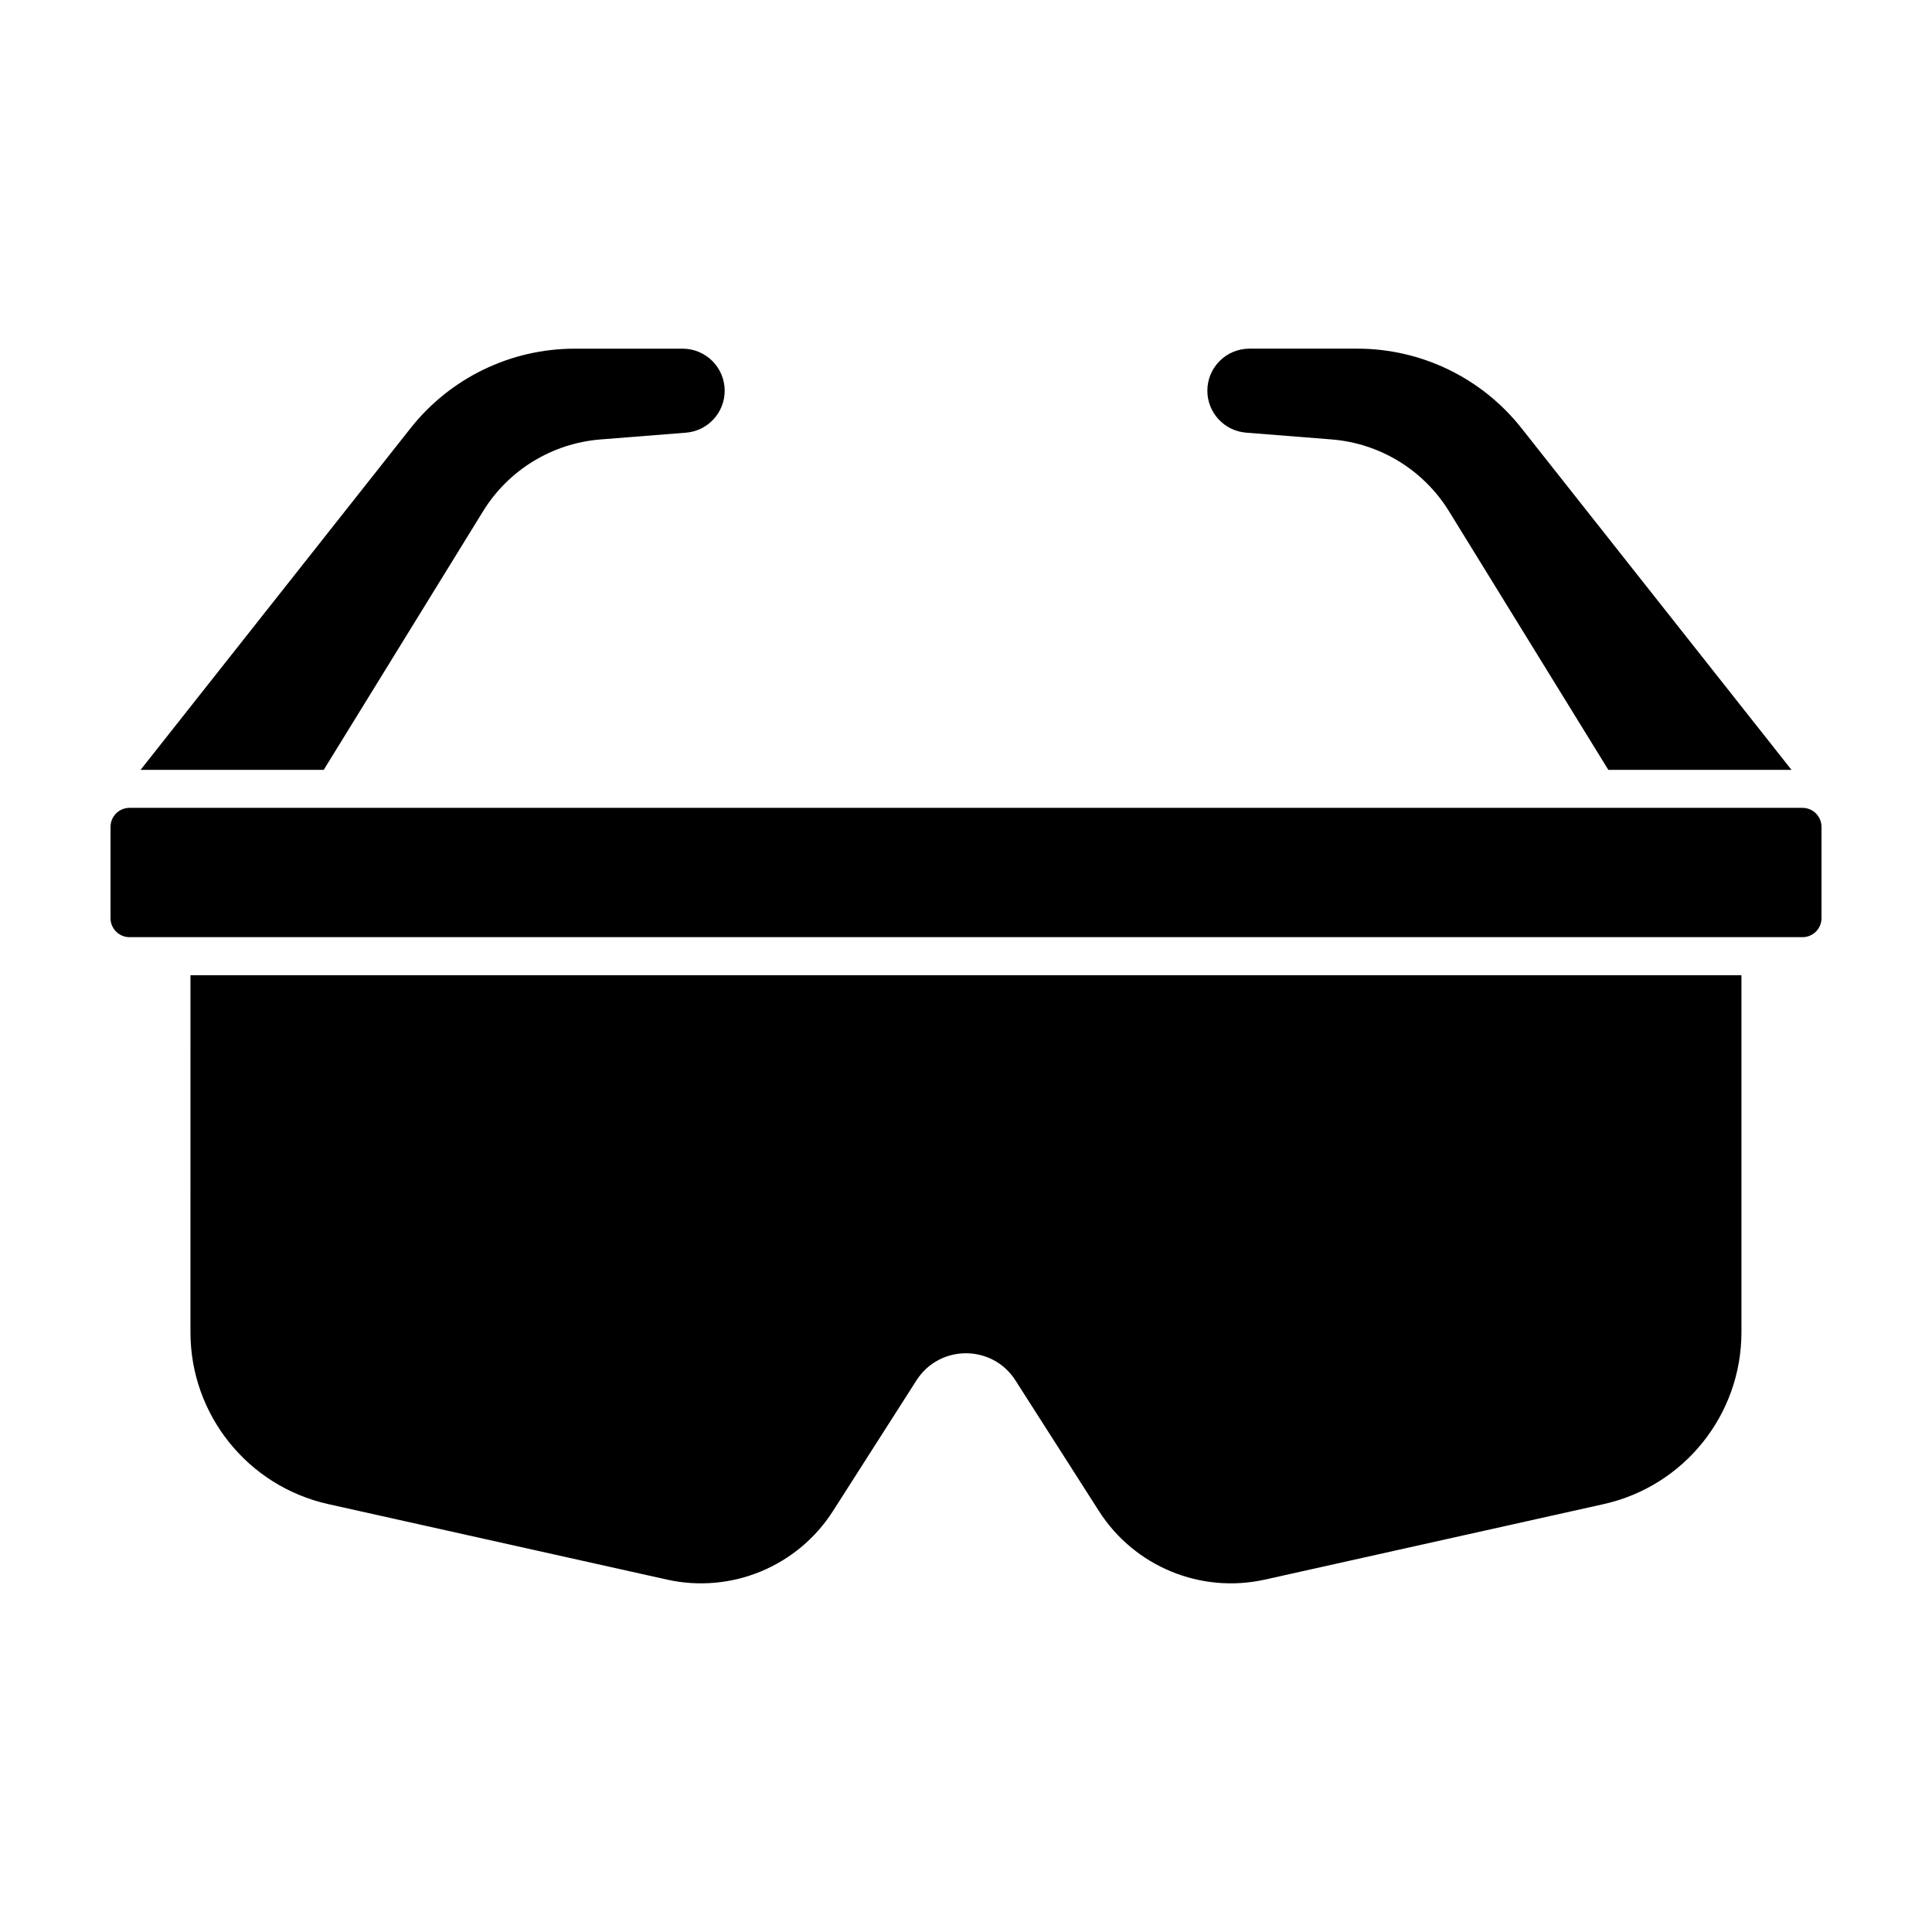
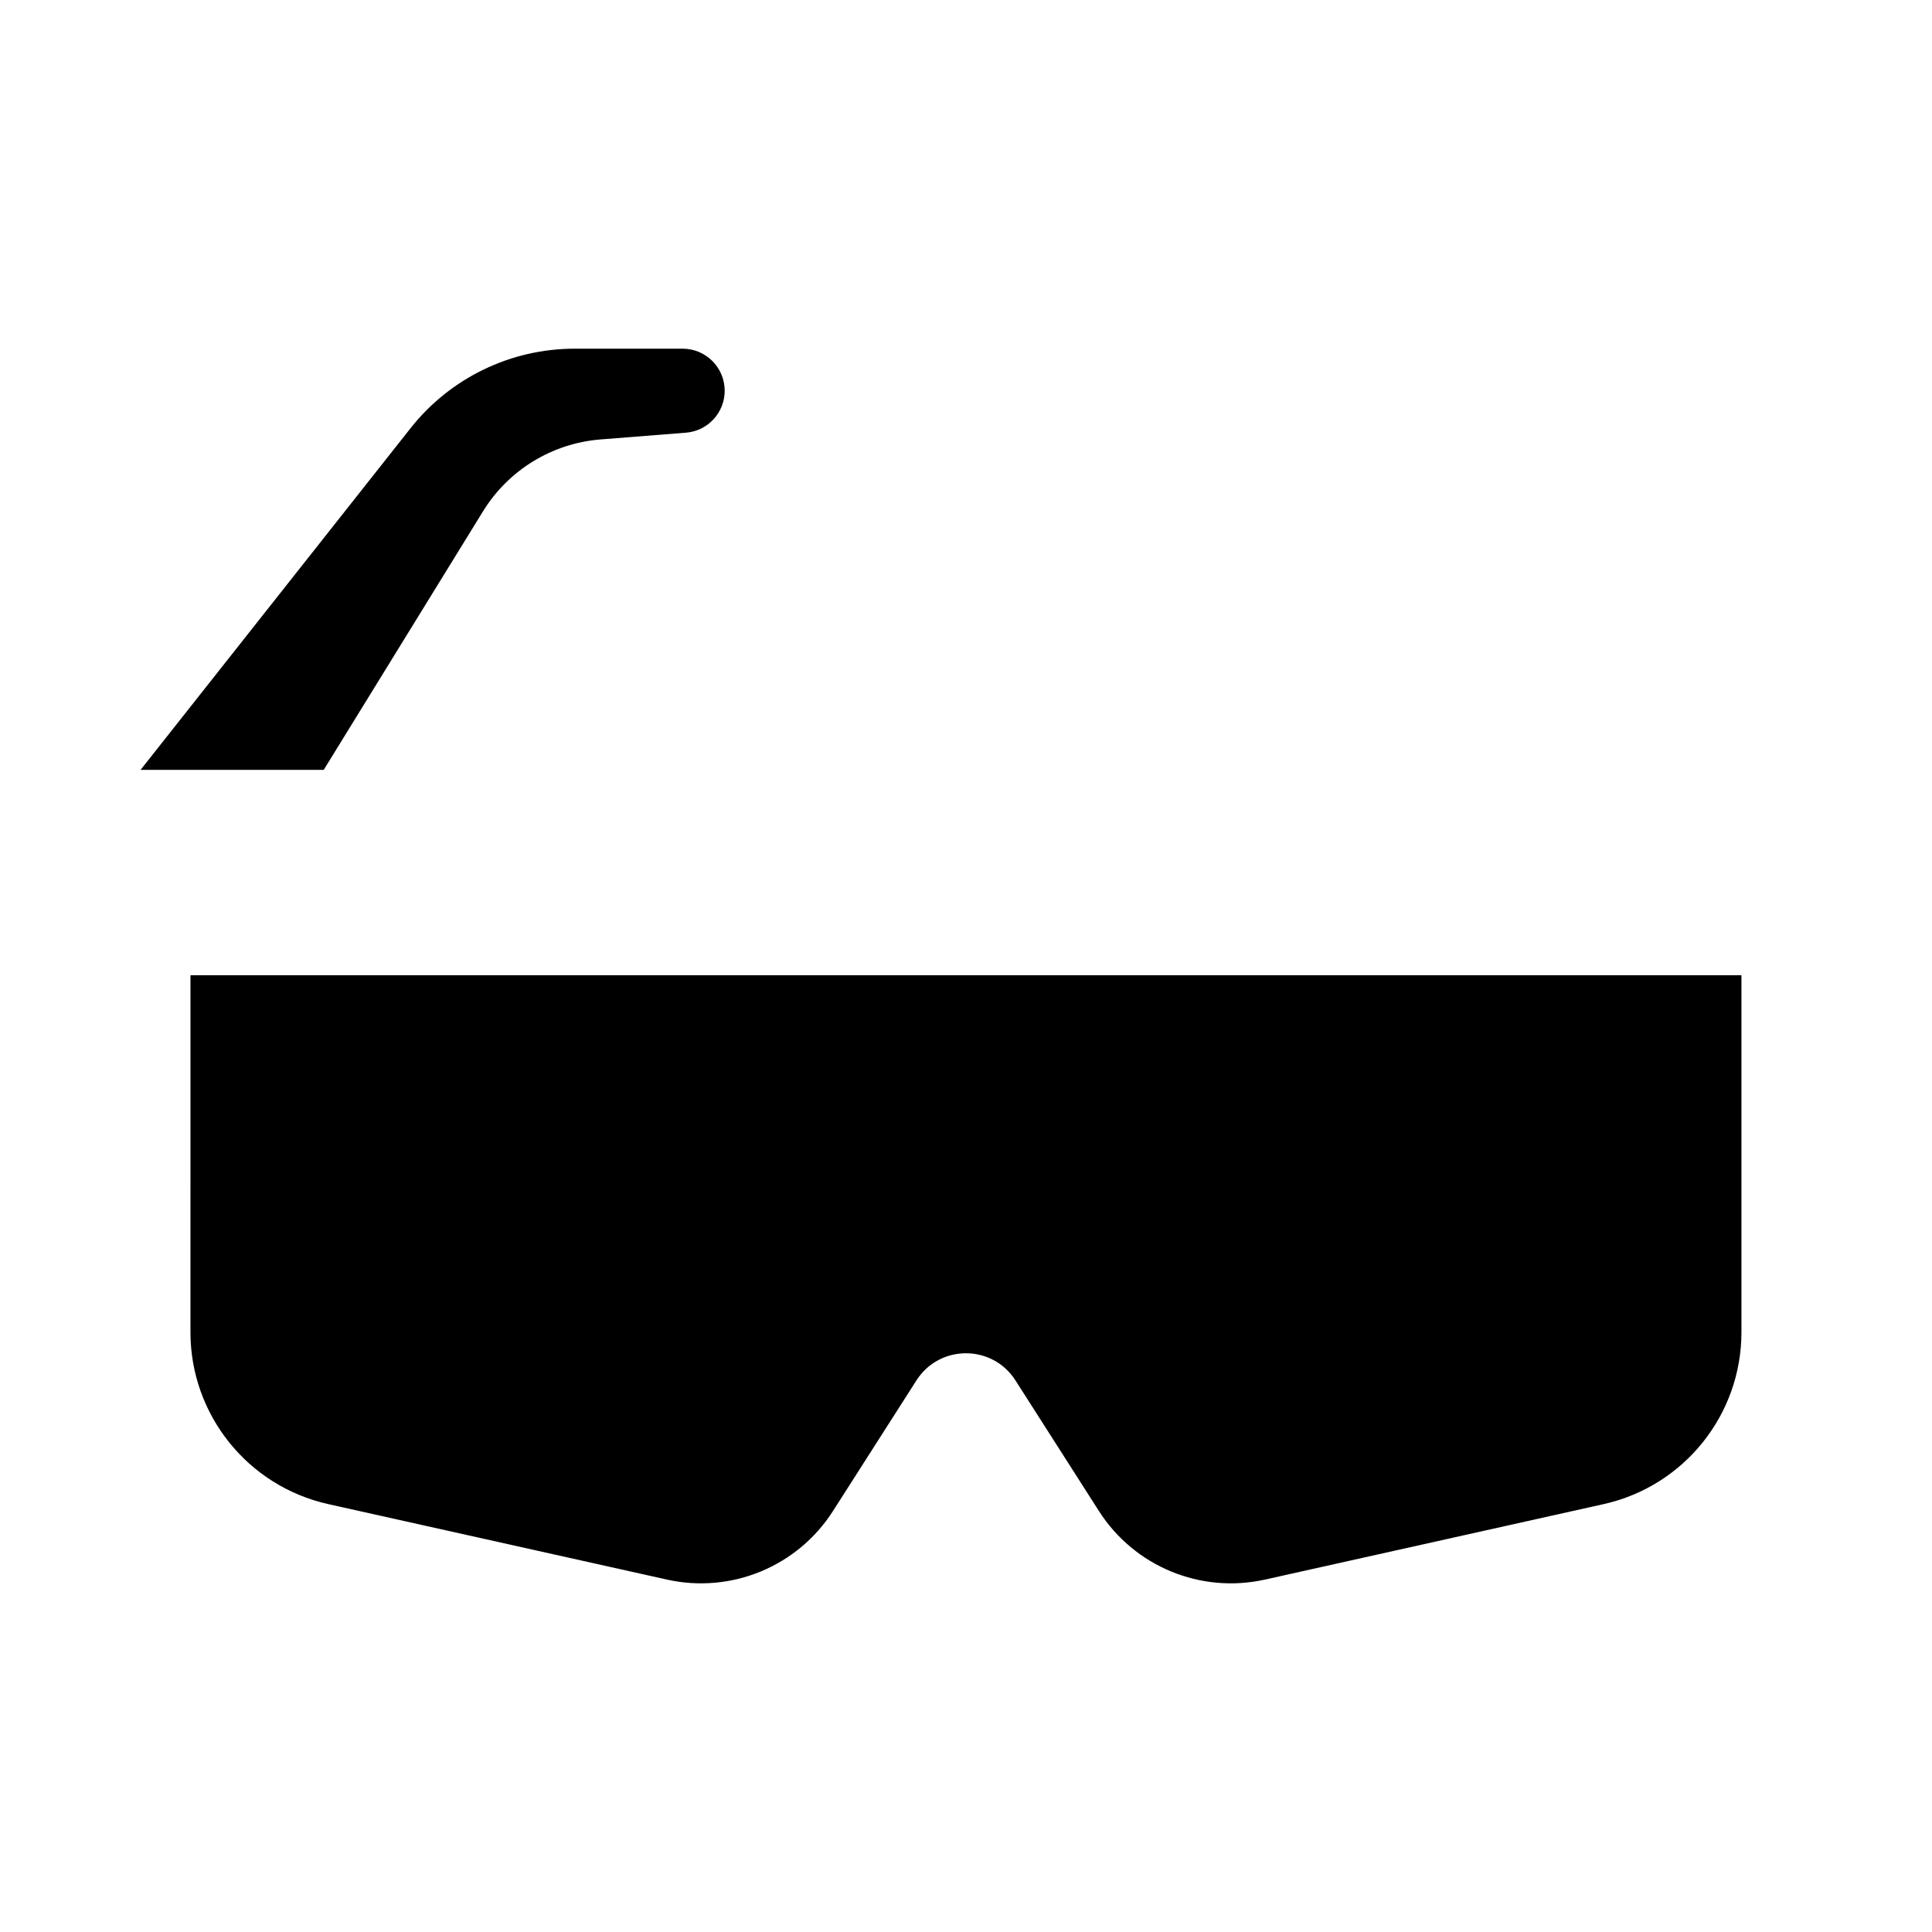
<svg xmlns="http://www.w3.org/2000/svg" fill="#000000" width="800px" height="800px" version="1.1" viewBox="144 144 512 512">
  <g>
    <path d="m605.5 402.44v94.609c0 21.867-15.18 40.805-36.527 45.559l-89.75 20c-17.02 3.793-34.598-3.461-43.988-18.156l-22.137-34.641c-6.117-9.574-20.102-9.574-26.223 0l-22.137 34.641c-9.391 14.695-26.965 21.945-43.988 18.156l-89.75-20c-21.34-4.758-36.527-23.695-36.527-45.559l0.004-94.609z" />
-     <path d="m621.68 358.09h-443.35c-2.781 0-5.039 2.258-5.039 5.039v24.191c0 2.781 2.258 5.039 5.039 5.039h443.35c2.781 0 5.039-2.258 5.039-5.039v-24.191c-0.004-2.785-2.258-5.039-5.039-5.039z" />
-     <path d="m474.23 258.66 22.641 1.793c12.82 1.02 24.383 8.086 31.129 19.039l42.219 68.523h48.543l-71.566-90.559c-10.508-13.301-26.531-21.059-43.484-21.059h-28.605c-6.156 0-11.148 4.992-11.148 11.148 0.004 5.812 4.473 10.656 10.273 11.113z" />
    <path d="m229.79 348.02 42.219-68.523c6.746-10.949 18.309-18.02 31.129-19.039l22.641-1.793c5.801-0.457 10.27-5.301 10.27-11.113 0-6.156-4.992-11.148-11.148-11.148h-28.605c-16.953 0-32.973 7.758-43.484 21.059l-71.559 90.559z" />
  </g>
</svg>